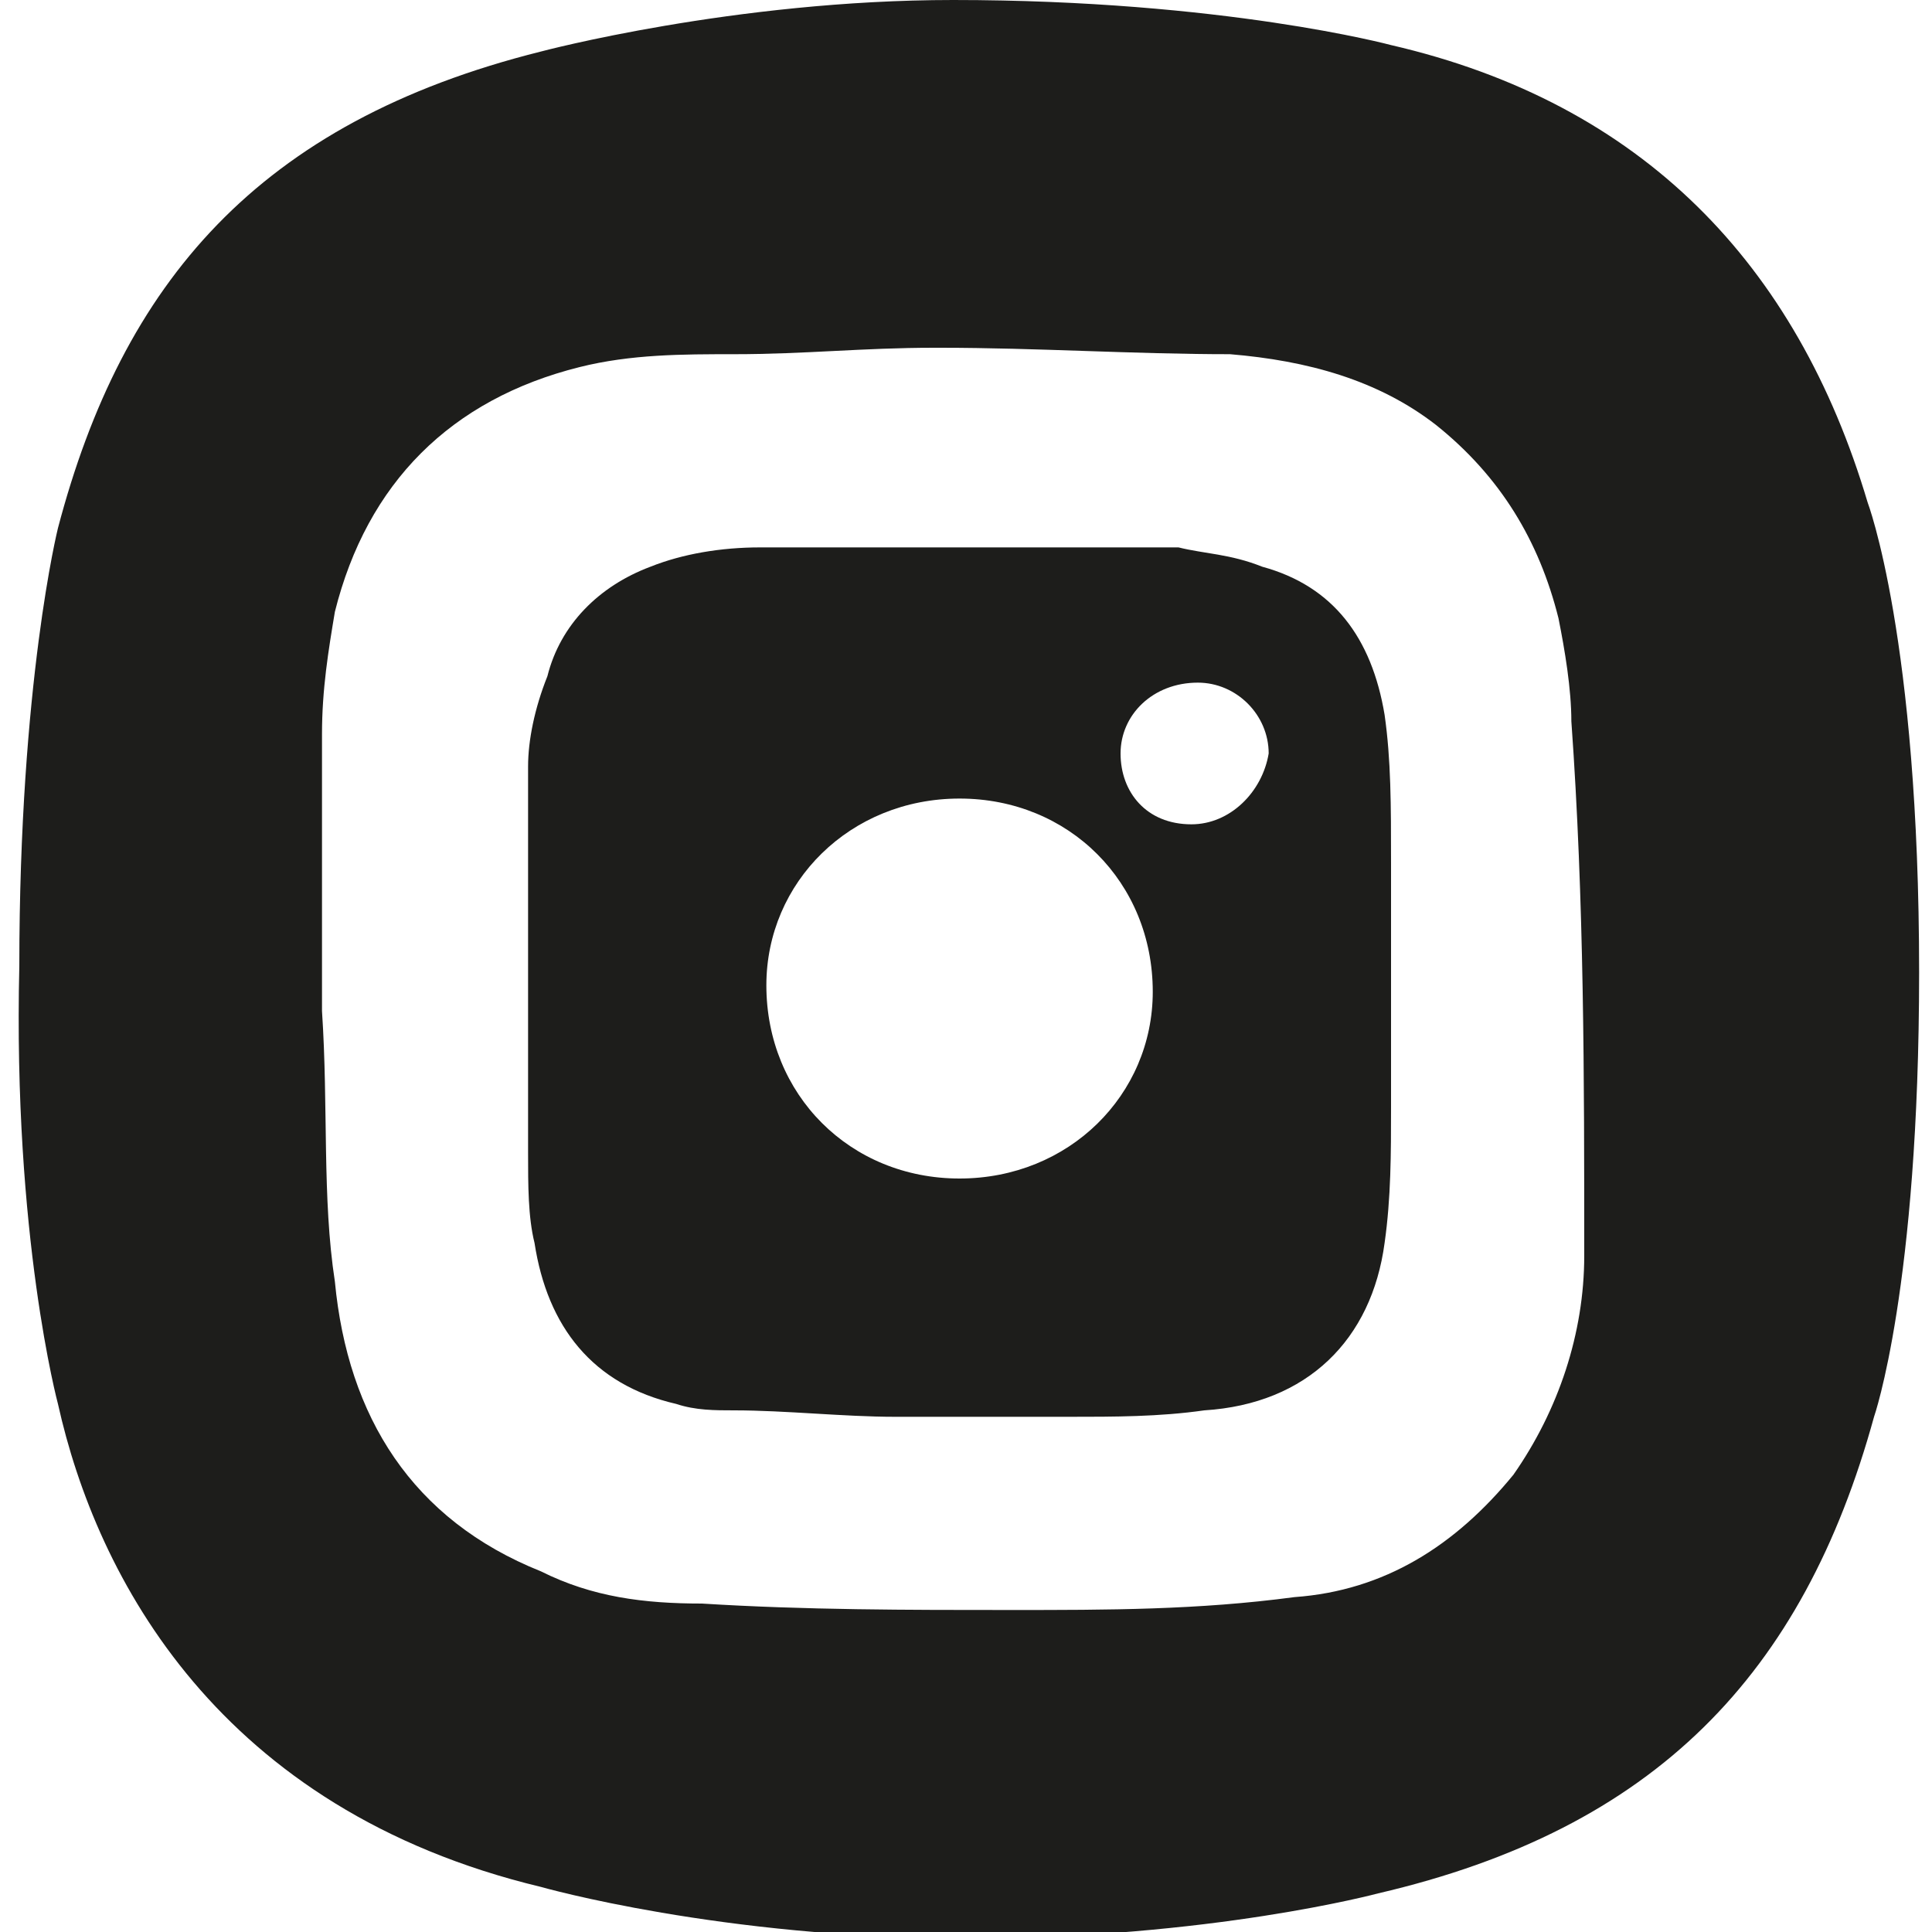
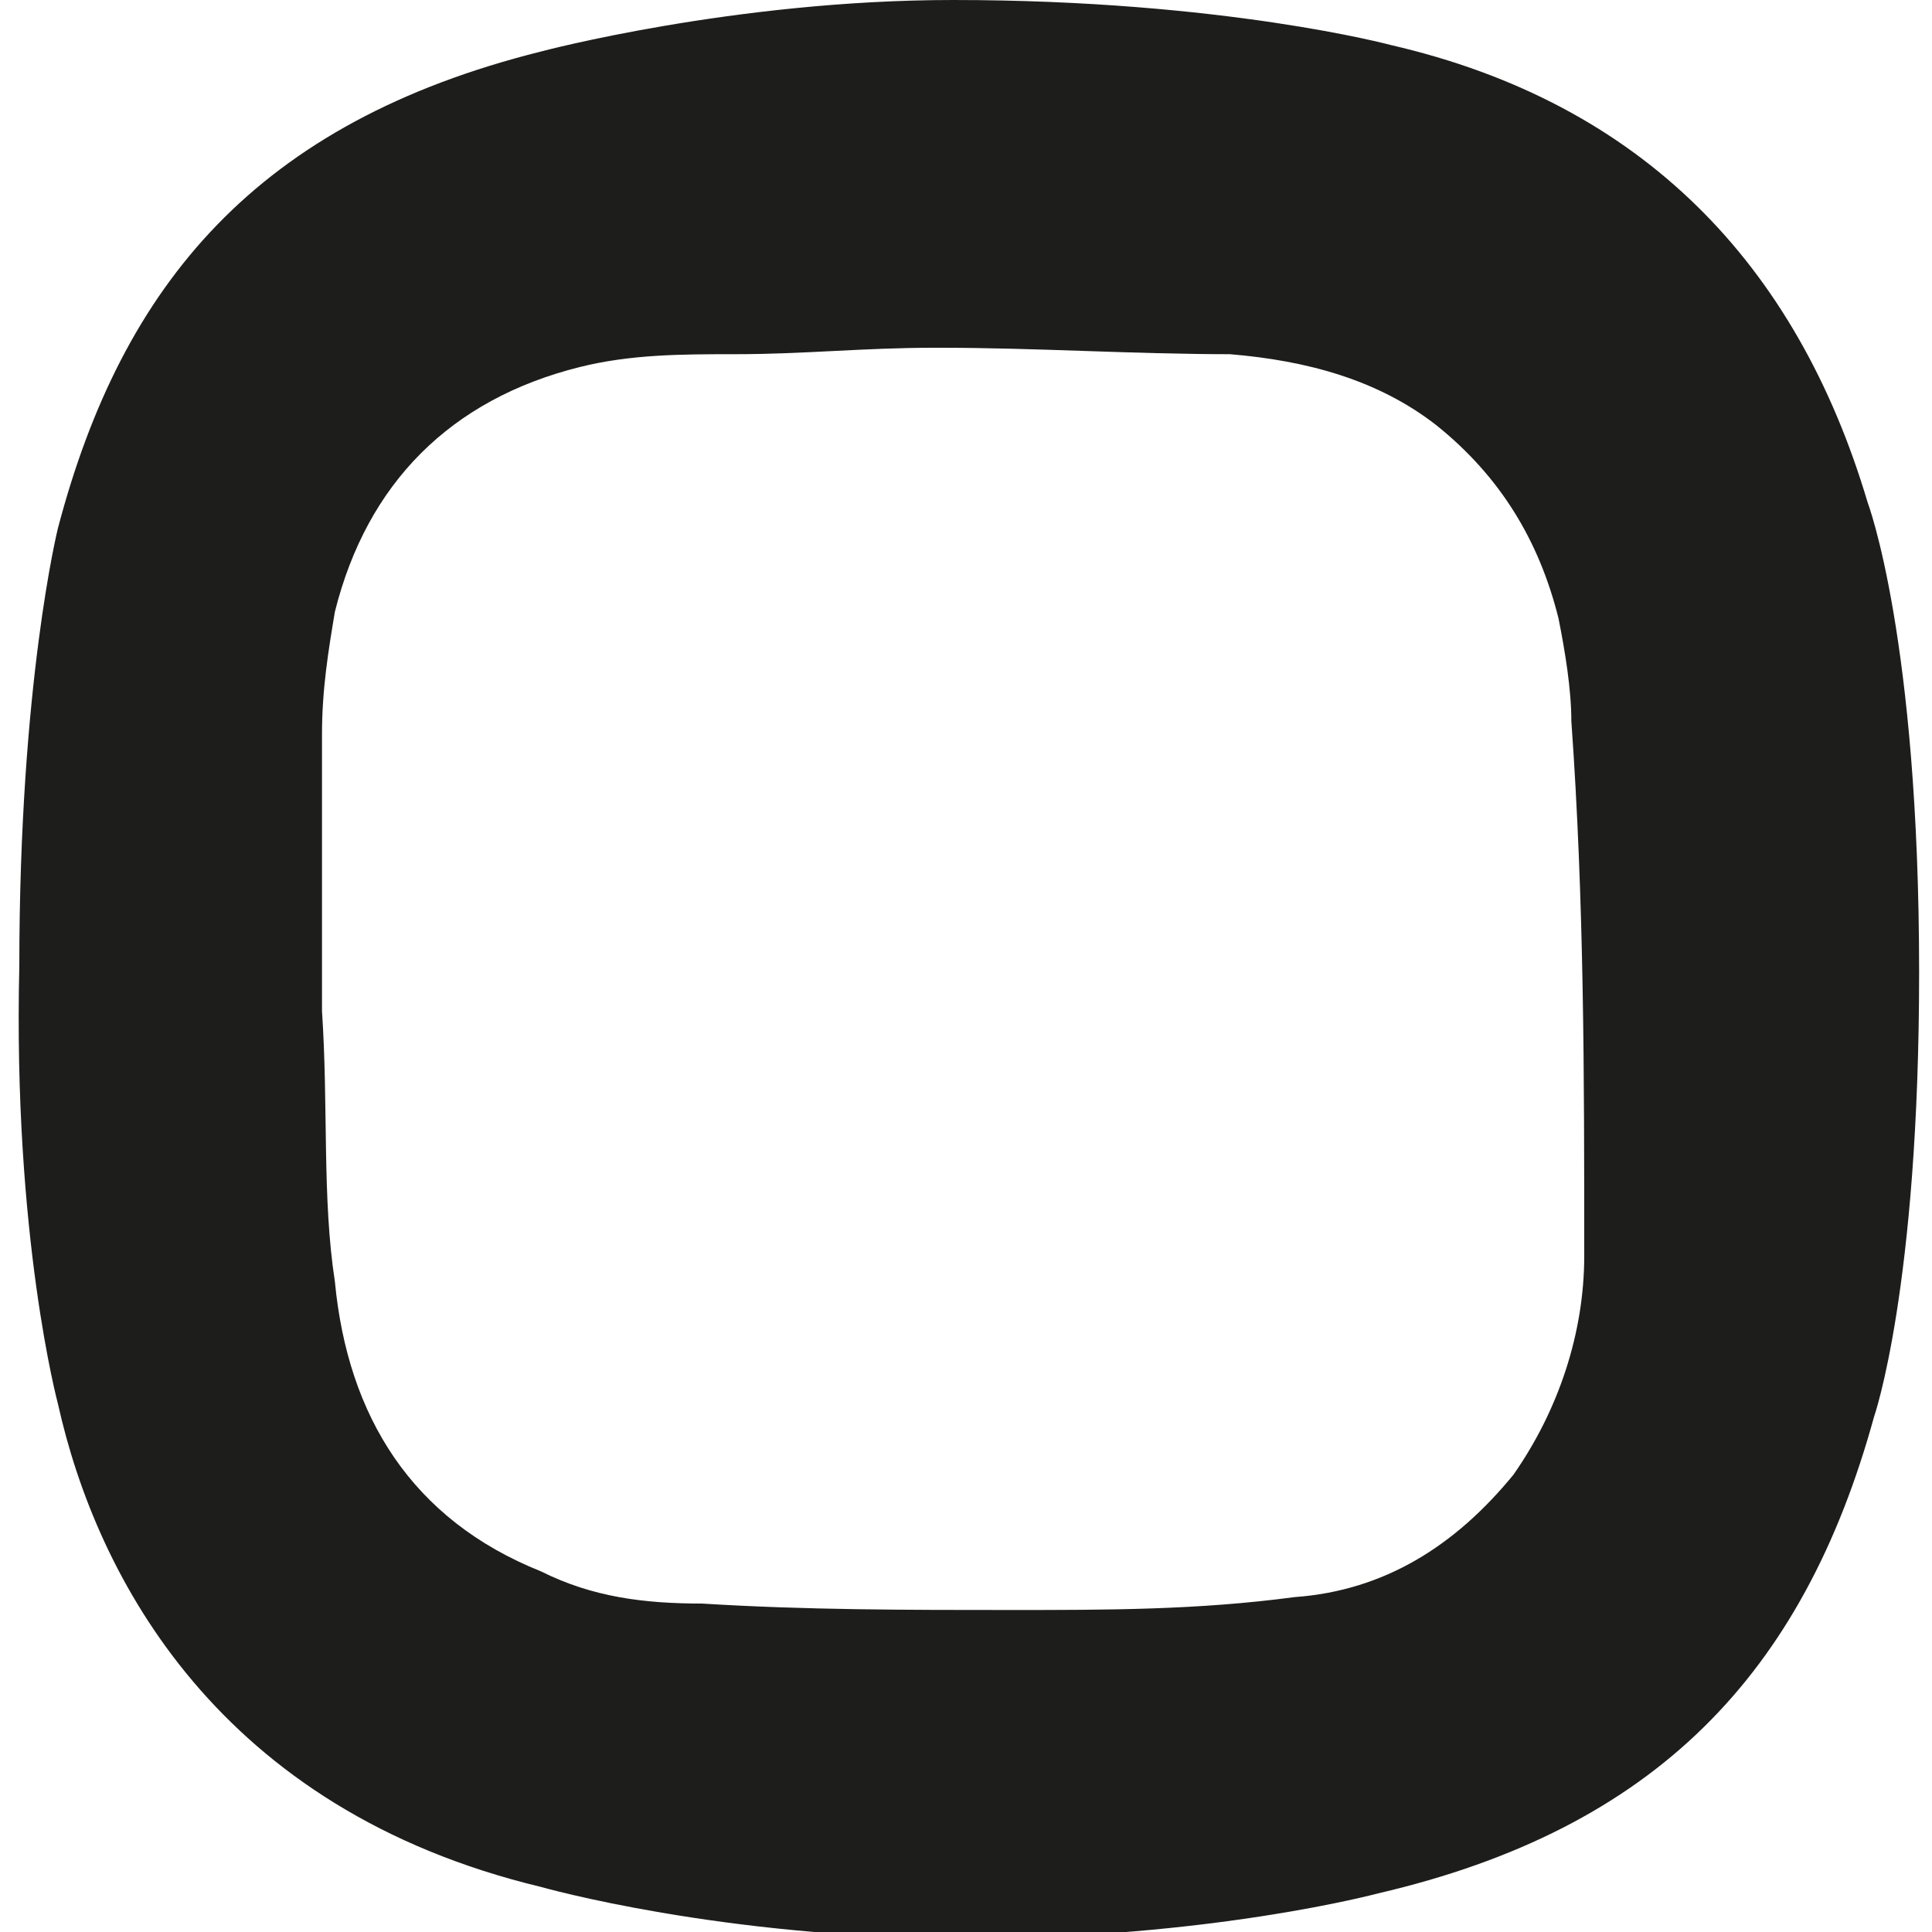
<svg xmlns="http://www.w3.org/2000/svg" version="1.1" id="Livello_1" x="0" y="0" viewBox="0 0 30 30" xml:space="preserve">
  <style>.st0{fill:#1d1d1b}</style>
-   <path class="st0" d="M21.5 11.1c-.2-1.2-.8-2-1.9-2.3-.5-.2-.9-.2-1.3-.3h-6.5c-.6 0-1.2.1-1.7.3-.8.3-1.4.9-1.6 1.7-.2.5-.3 1-.3 1.4v6c0 .5 0 1 .1 1.4.2 1.3.9 2.2 2.2 2.5.3.1.6.1.9.1.8 0 1.7.1 2.5.1h2.7c.7 0 1.4 0 2.1-.1 1.6-.1 2.6-1.1 2.8-2.6.1-.7.1-1.4.1-2.1v-3.8c0-.9 0-1.6-.1-2.3zm-6.6 7.2c-1.7 0-3-1.3-3-3 0-1.6 1.3-2.9 3-2.9s3 1.3 3 3c0 1.6-1.3 2.9-3 2.9zm3.6-5.5c-.7 0-1.1-.5-1.1-1.1 0-.6.5-1.1 1.2-1.1.6 0 1.1.5 1.1 1.1-.1.6-.6 1.1-1.2 1.1z" />
  <path class="st0" d="M29 7.8c-1.1-3.7-3.5-6.2-7.4-7.1 0 0-2.6-.7-6.8-.7-3.4 0-6.4.8-6.4.8C4 1.9 1.9 4.4.9 8.2c0 0-.6 2.4-.6 6.8-.1 4.2.6 6.8.6 6.8.6 2.7 2.5 6.3 7.5 7.5 0 0 2.8.8 6.6.8s6.4-.7 6.4-.7c4.3-1 6.6-3.4 7.7-7.4 0 0 .7-2 .7-6.9 0-5.2-.8-7.3-.8-7.3zm-4.4 11.7c0 1.2-.4 2.4-1.1 3.4-.9 1.1-2 1.8-3.4 1.9-1.5.2-2.9.2-4.4.2-1.6 0-3.2 0-4.8-.1-.9 0-1.7-.1-2.5-.5-2-.8-3-2.4-3.2-4.5-.2-1.3-.1-2.7-.2-4.2v-4.3c0-.7.1-1.3.2-1.9.5-2 1.8-3.3 3.8-3.8.8-.2 1.6-.2 2.4-.2 1.1 0 2-.1 3.1-.1h.1c1.5 0 3 .1 4.5.1 1.2.1 2.3.4 3.2 1.1 1 .8 1.6 1.8 1.9 3 .1.5.2 1.1.2 1.6.2 2.8.2 5.5.2 8.3z" />
</svg>